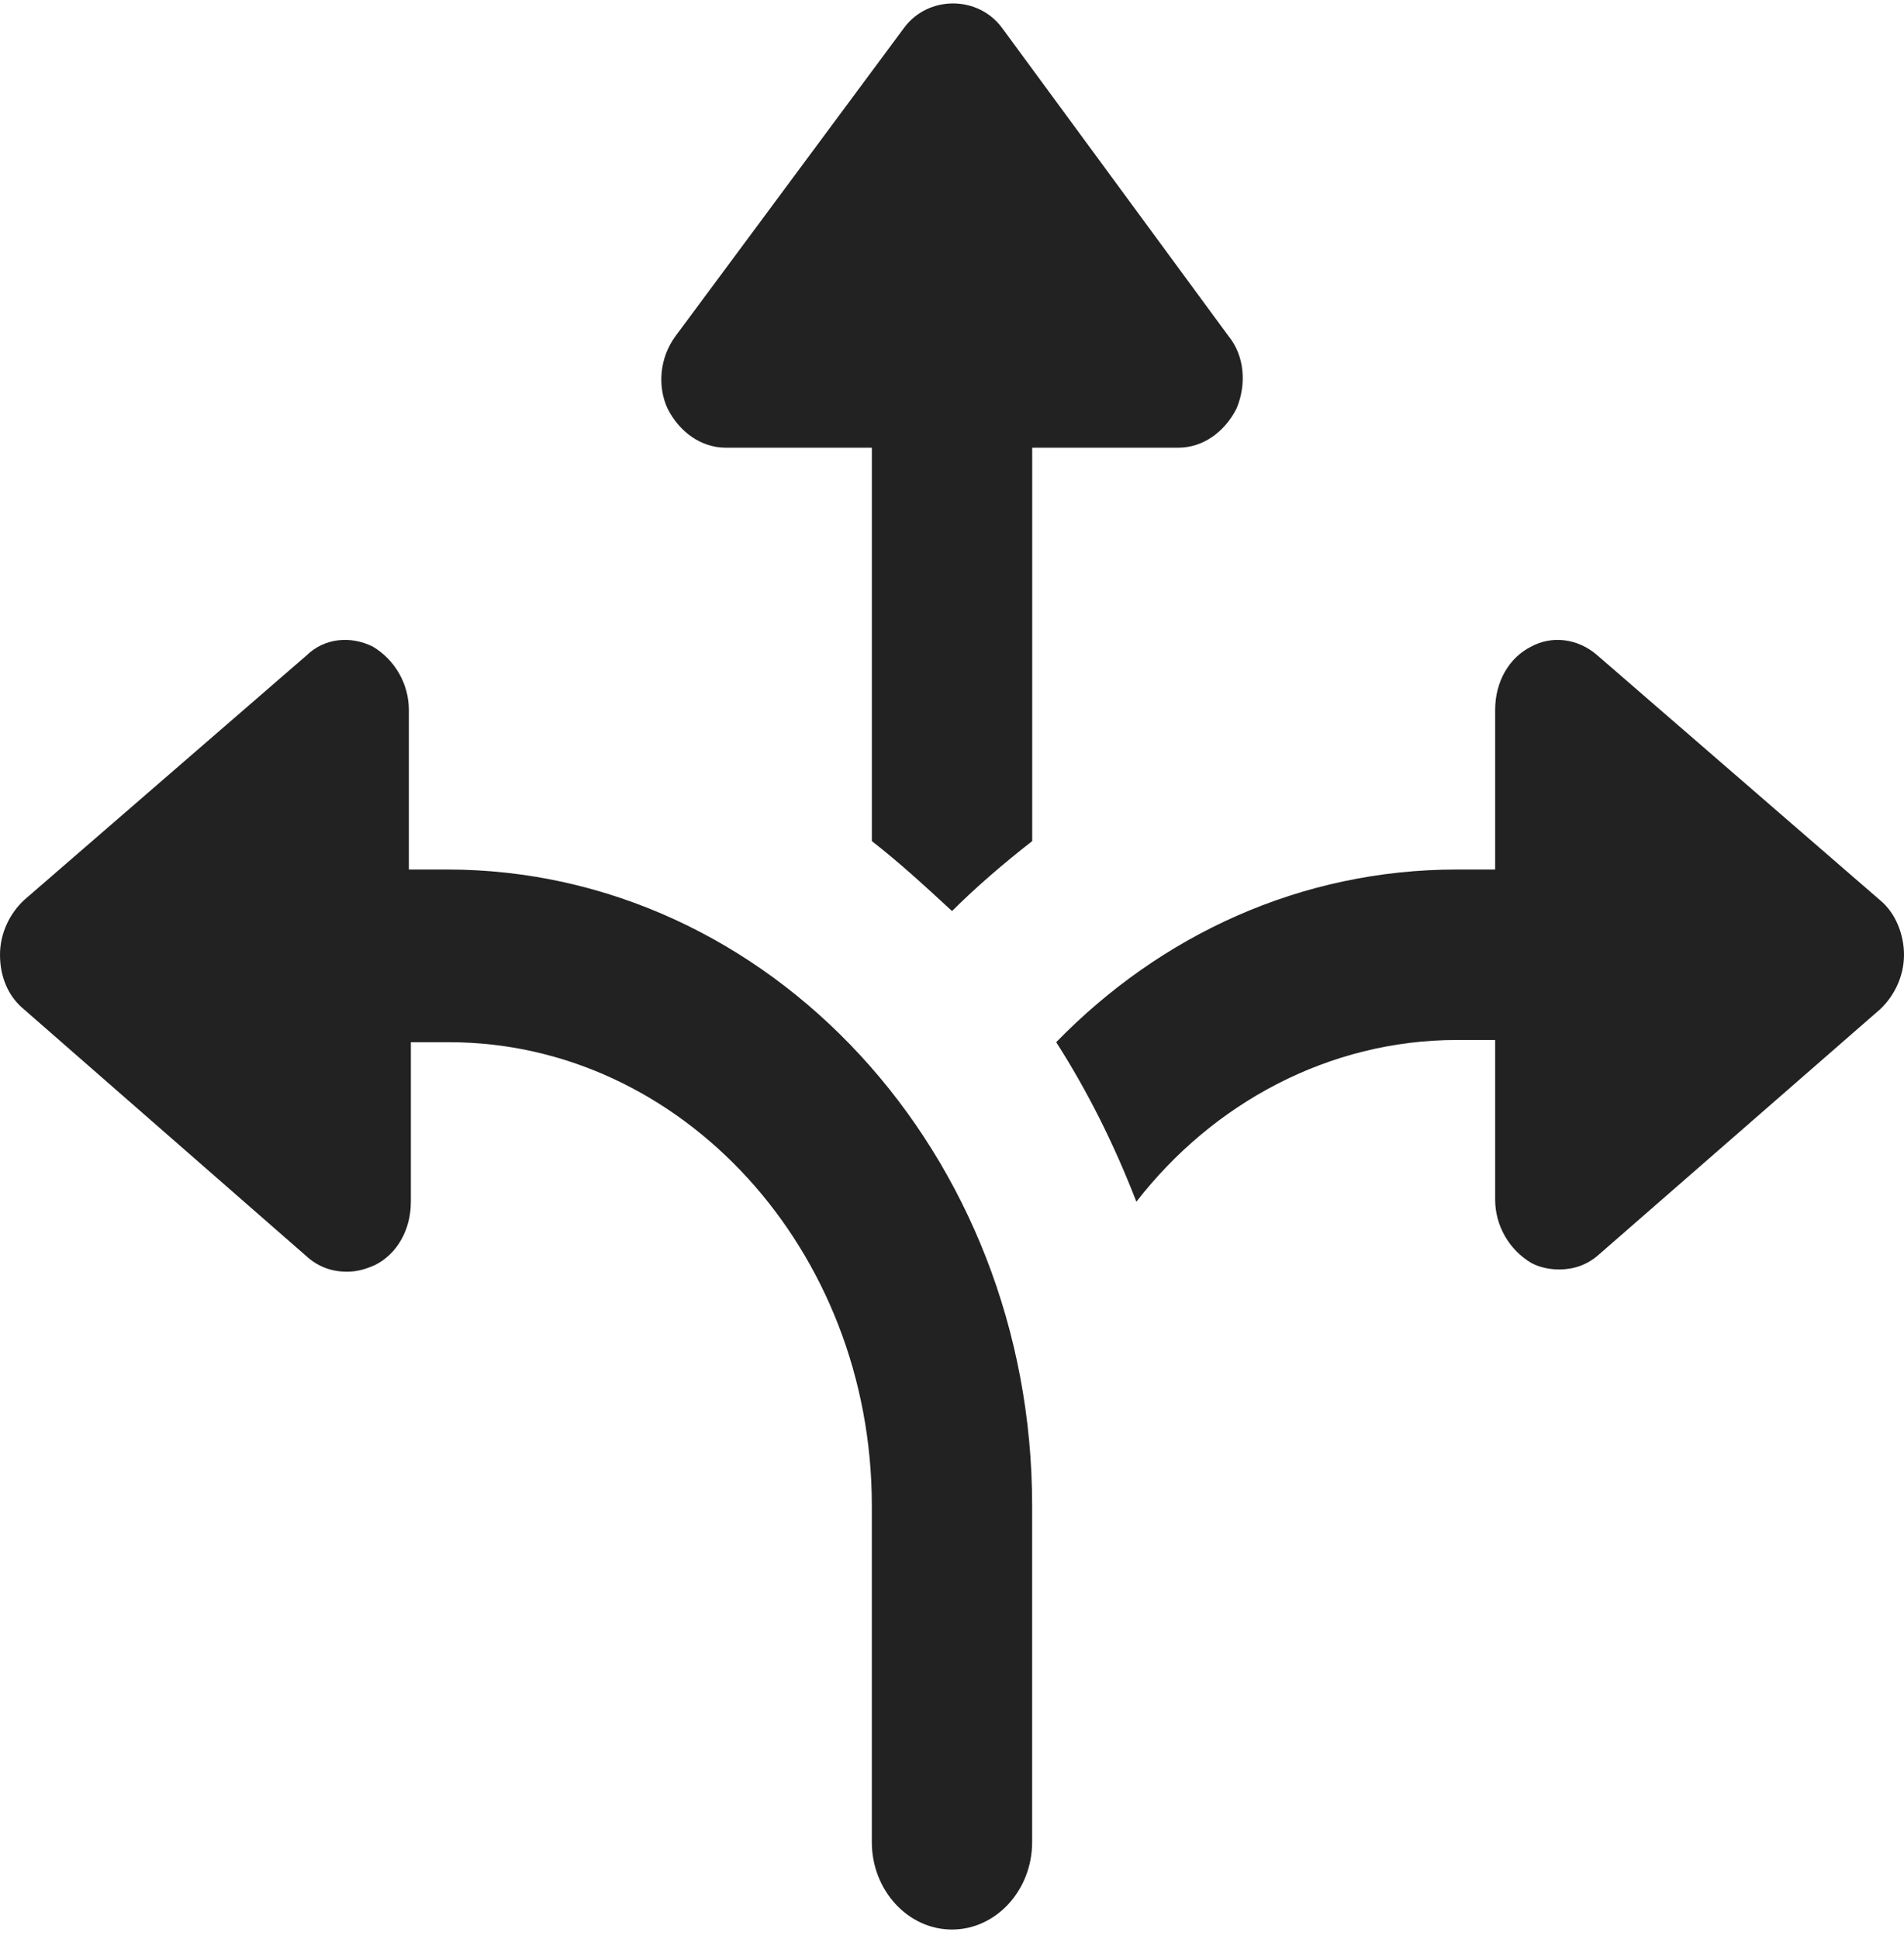
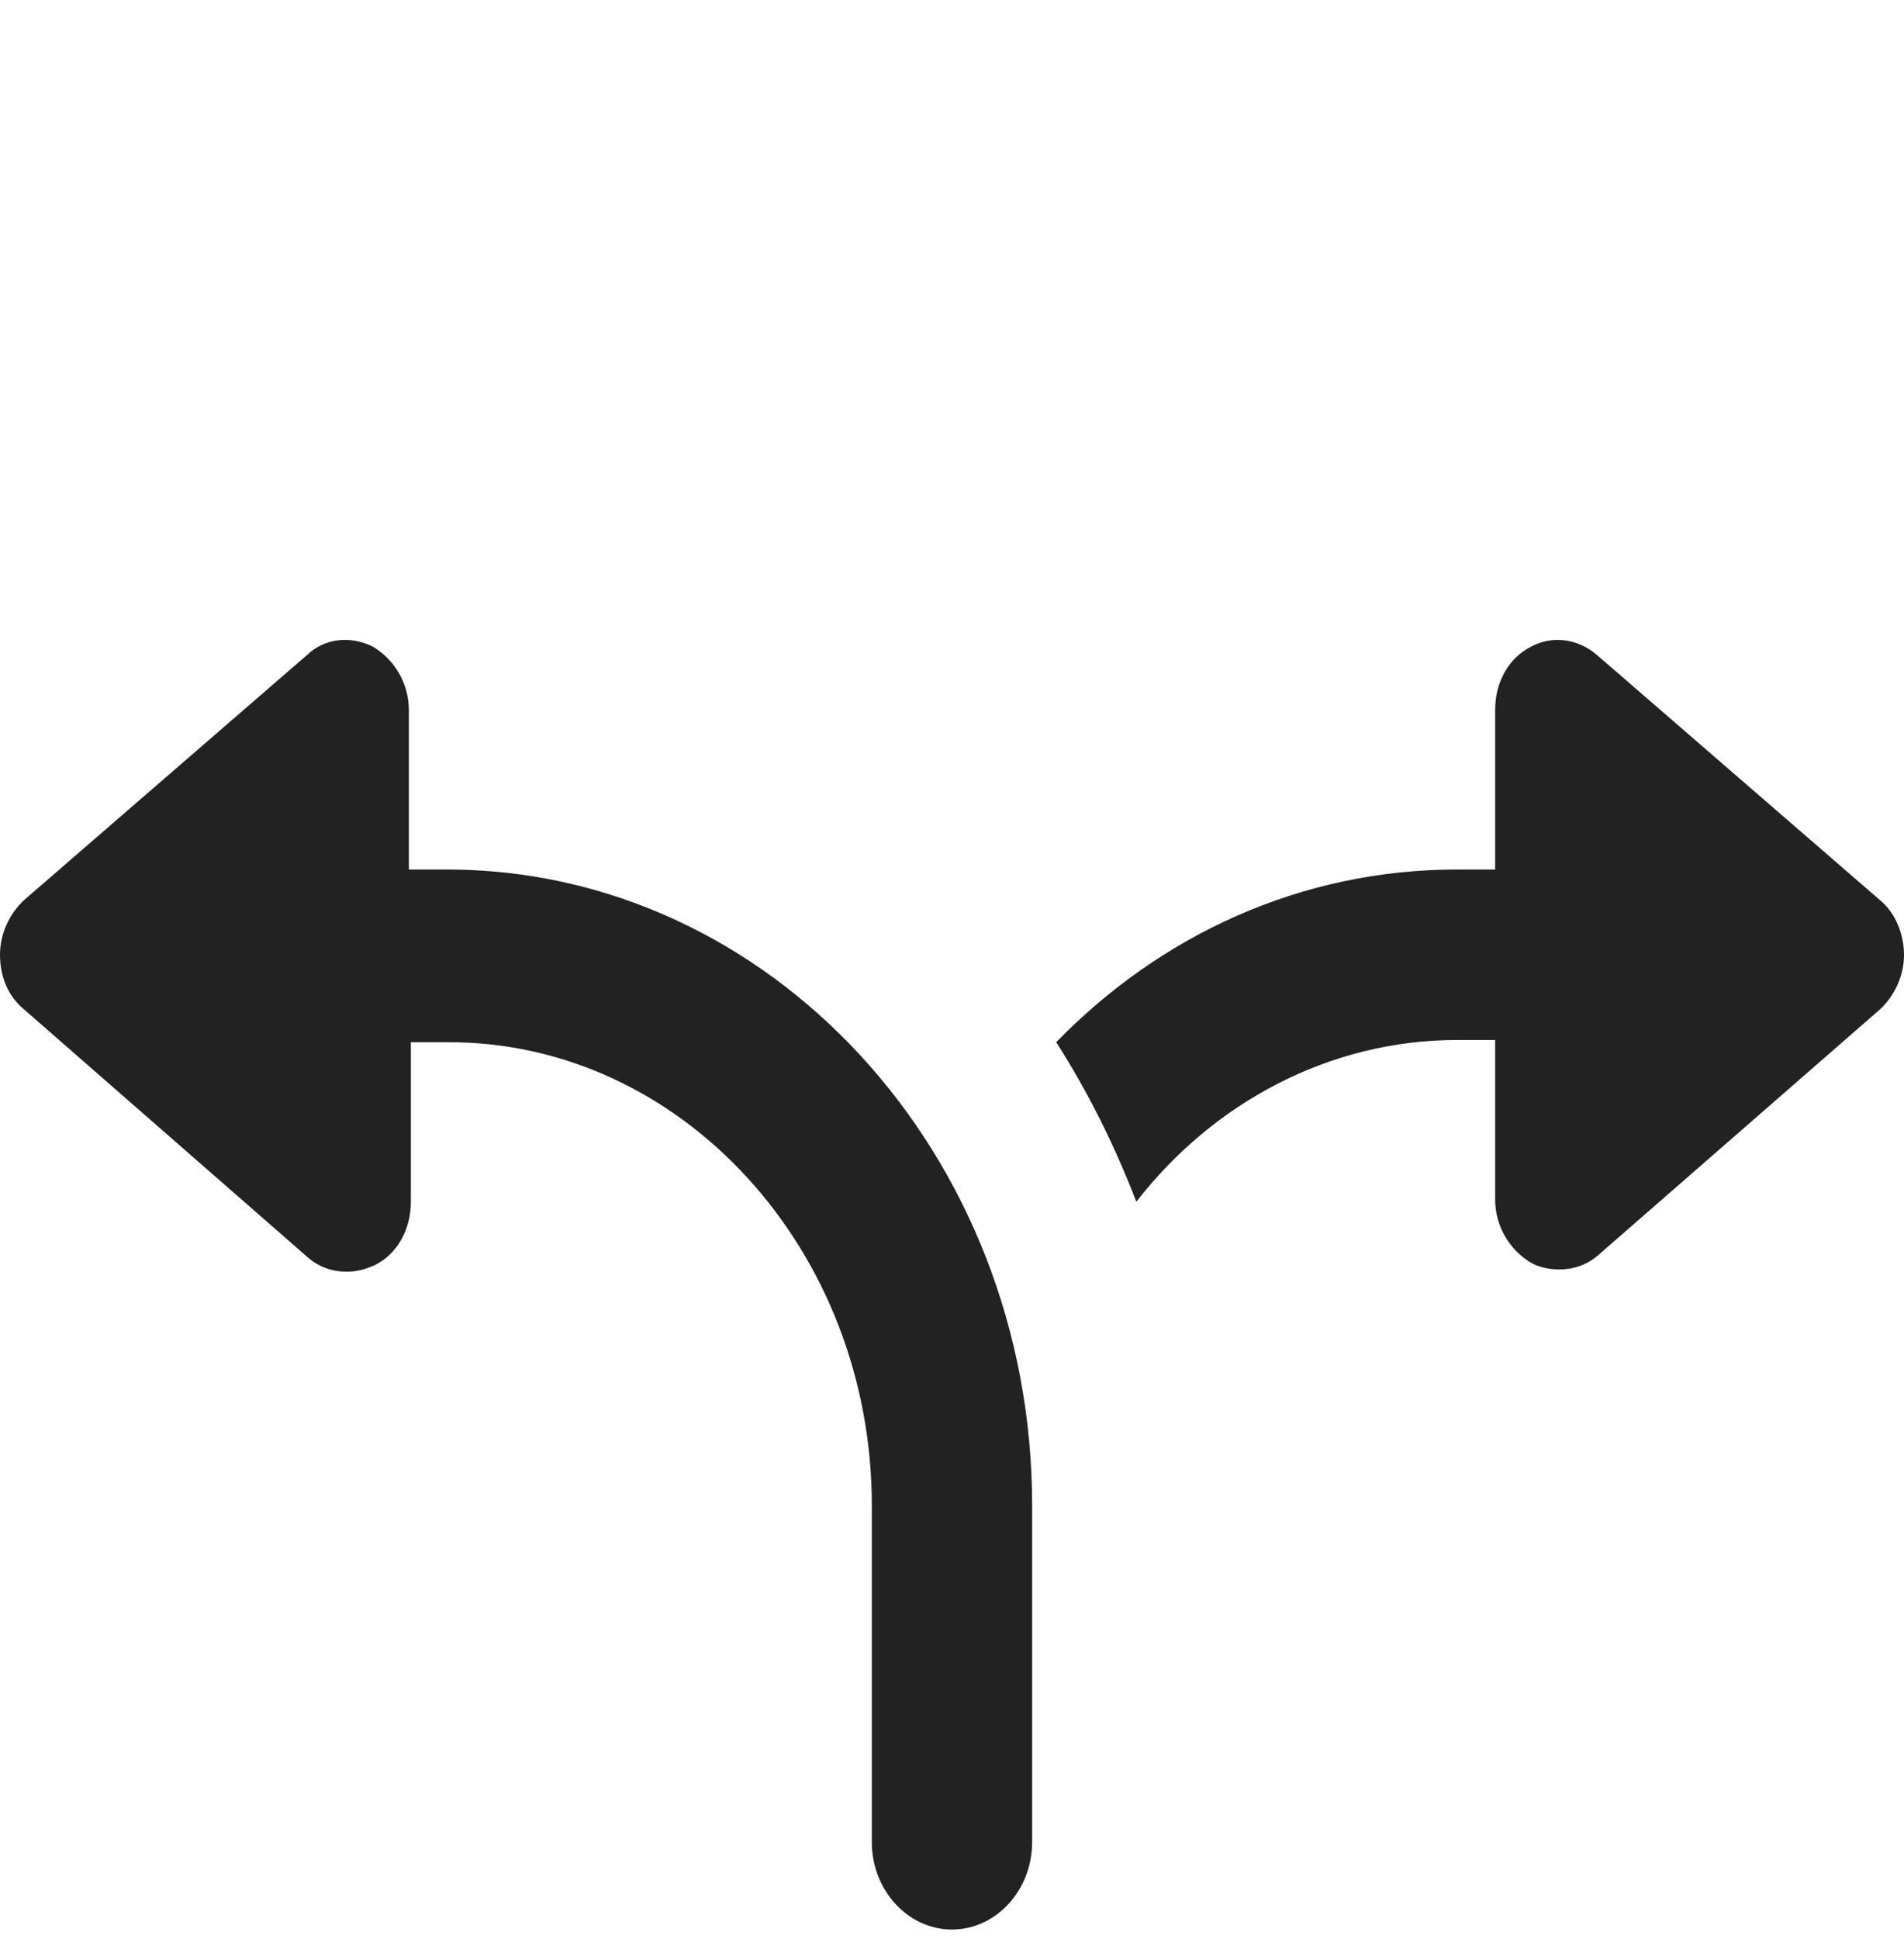
<svg xmlns="http://www.w3.org/2000/svg" width="56" height="57" viewBox="0 0 56 57" fill="none">
-   <path d="M21.34 13.162H25.643V24.729C26.468 25.372 27.235 26.079 28.001 26.786C28.708 26.079 29.534 25.372 30.359 24.729V13.162H34.662C35.369 13.162 36.017 12.712 36.371 12.006C36.666 11.299 36.607 10.463 36.135 9.885L29.475 0.824C28.767 -0.14 27.294 -0.14 26.586 0.824L19.866 9.885C19.394 10.527 19.336 11.363 19.631 12.005C19.984 12.712 20.633 13.162 21.34 13.162H21.34Z" fill="#222222" />
  <path d="M13.145 25.564H12.025V20.874C12.025 20.103 11.612 19.396 10.964 19.01C10.316 18.689 9.549 18.753 9.019 19.267L0.707 26.464C0.294 26.85 0 27.428 0 28.071C0 28.713 0.236 29.292 0.707 29.677L9.019 36.939C9.373 37.26 9.785 37.389 10.198 37.389C10.493 37.389 10.728 37.325 11.023 37.196C11.671 36.875 12.084 36.168 12.084 35.333V30.642H13.204C20.042 30.641 25.642 36.746 25.642 44.264V54.16C25.642 55.574 26.703 56.73 28 56.73C29.296 56.73 30.357 55.574 30.357 54.16V44.264C30.357 33.918 22.635 25.564 13.145 25.564L13.145 25.564Z" fill="#222222" />
  <path d="M55.293 26.464L46.981 19.267C46.392 18.753 45.626 18.689 45.036 19.01C44.387 19.332 43.975 20.038 43.975 20.873V25.564H42.855C38.257 25.564 34.131 27.492 31.065 30.641C32.009 32.119 32.775 33.661 33.423 35.332C35.663 32.44 39.082 30.576 42.855 30.576H43.975V35.267C43.975 36.038 44.388 36.745 45.036 37.13C45.272 37.259 45.566 37.323 45.861 37.323C46.274 37.323 46.686 37.195 47.04 36.873L55.293 29.677C55.706 29.292 56 28.713 56 28.071C56 27.492 55.764 26.849 55.293 26.464L55.293 26.464Z" fill="#222222" />
</svg>